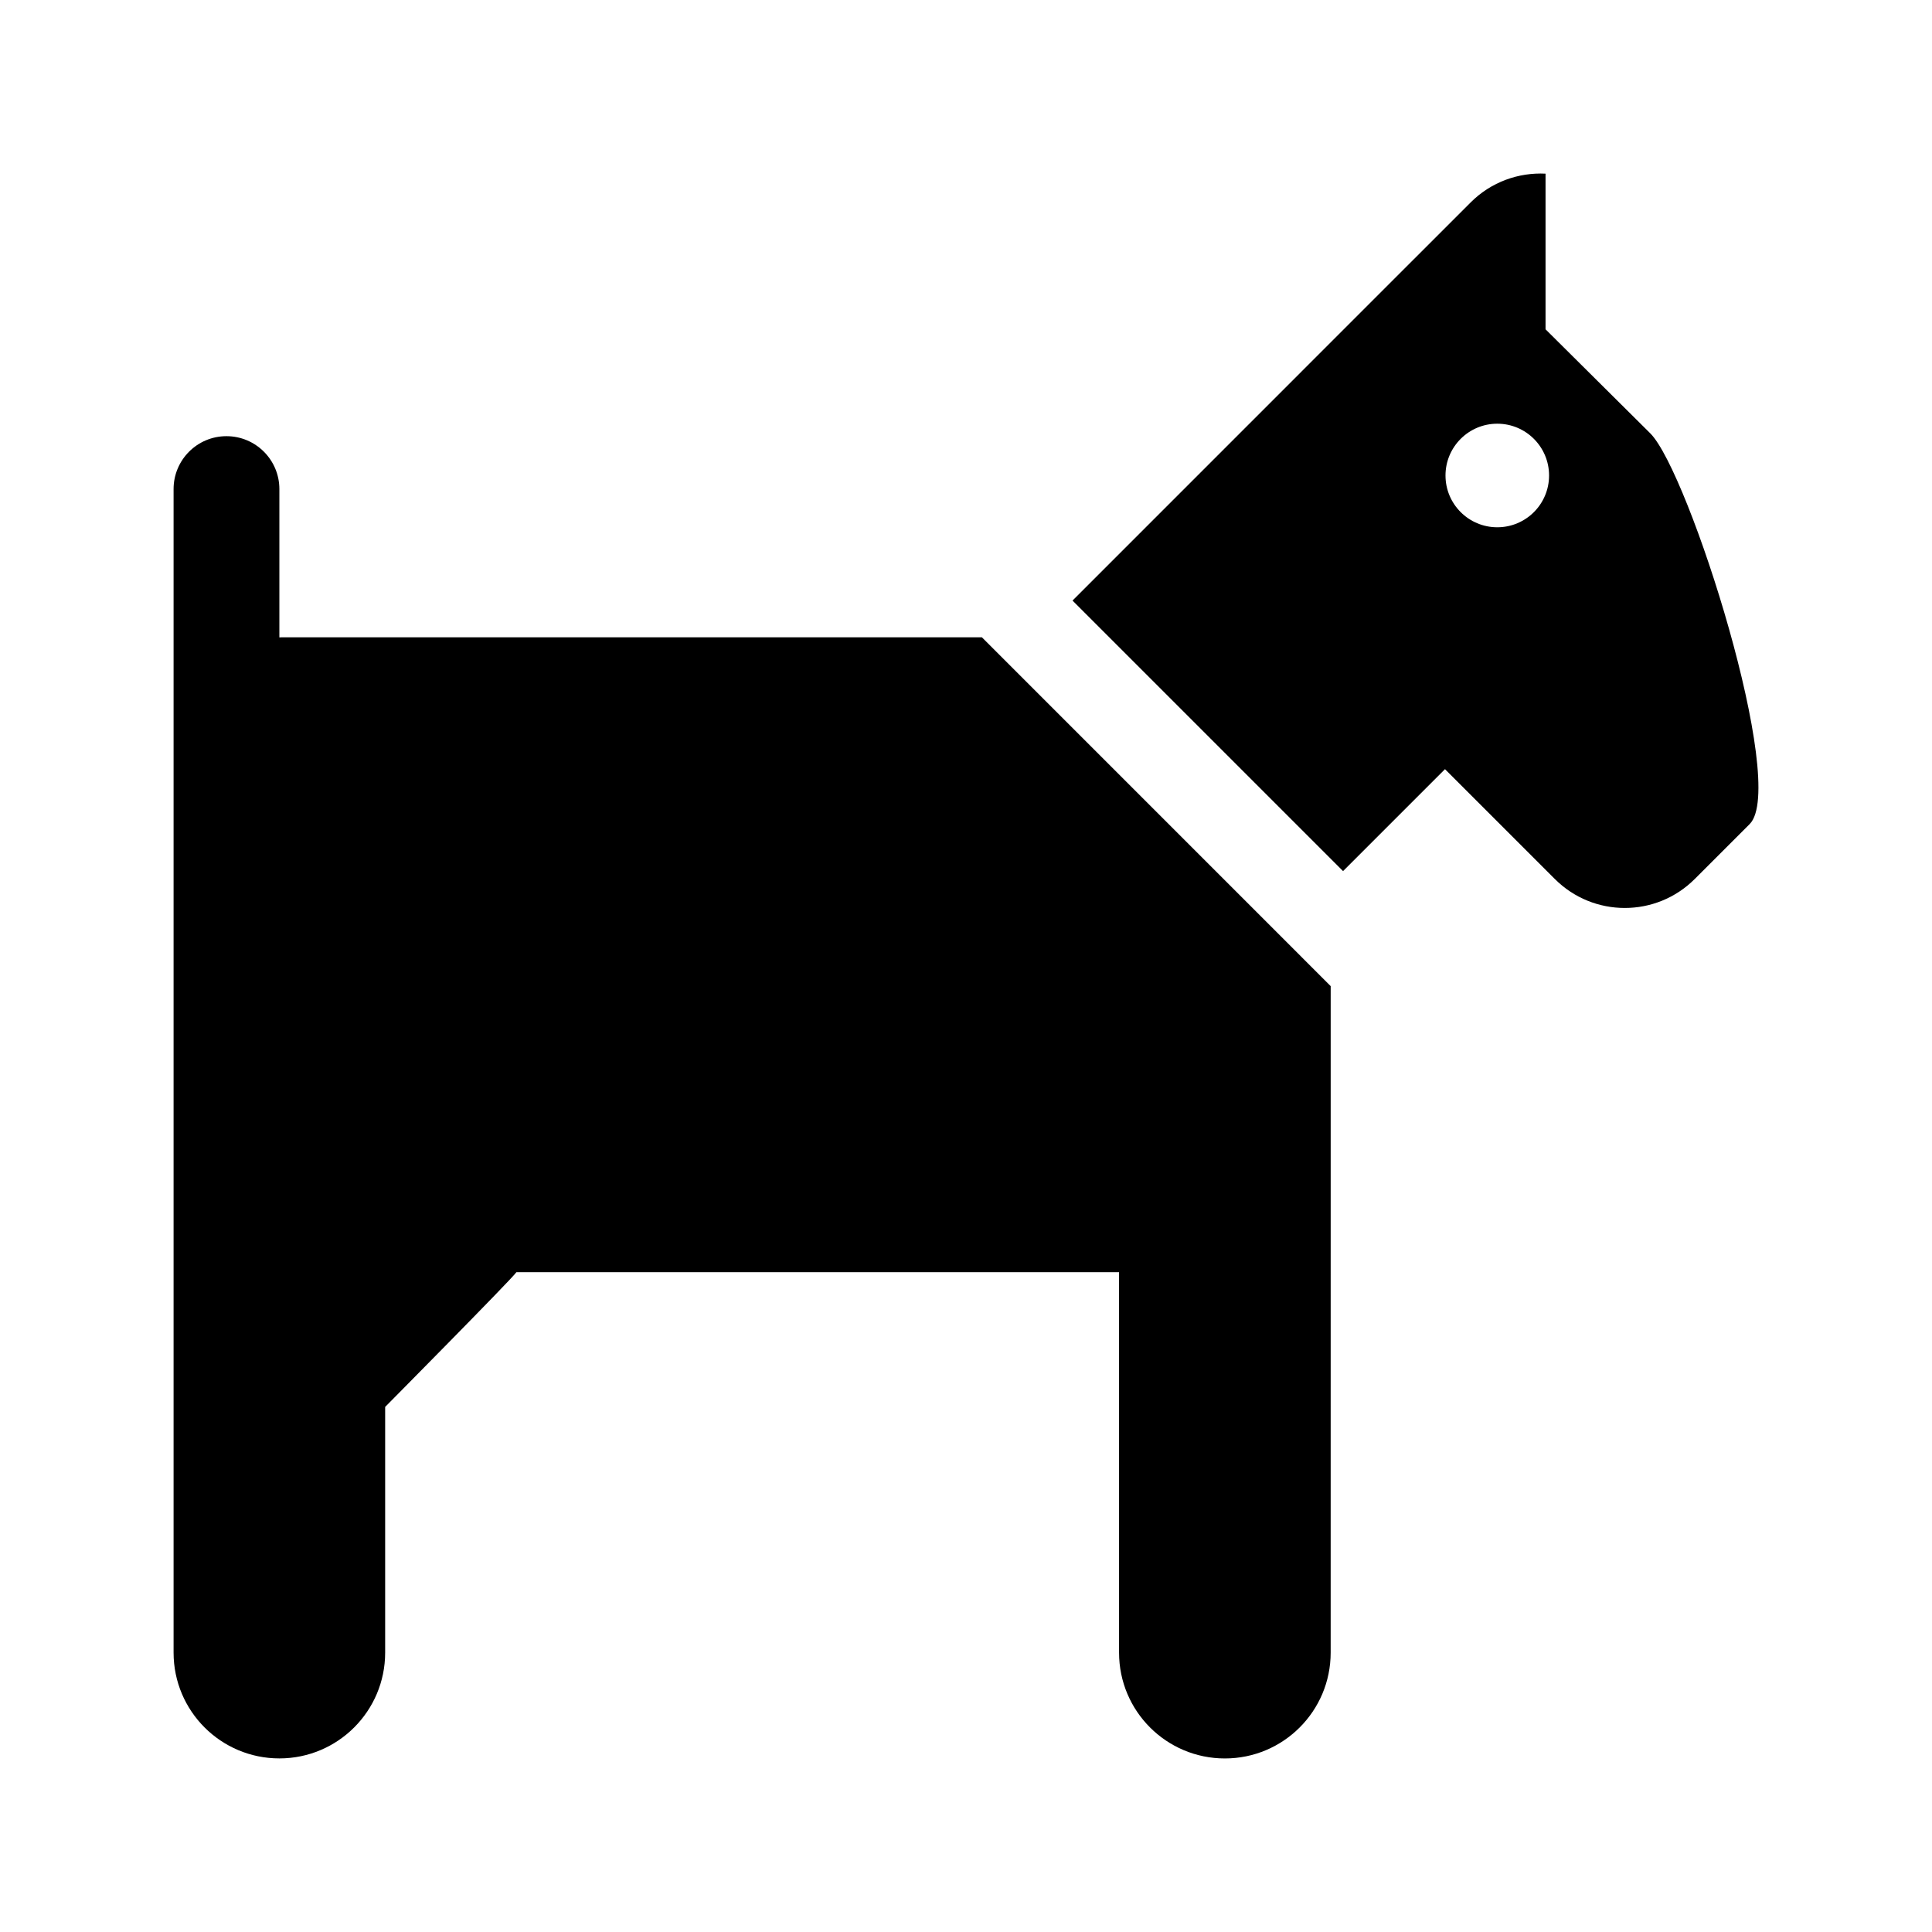
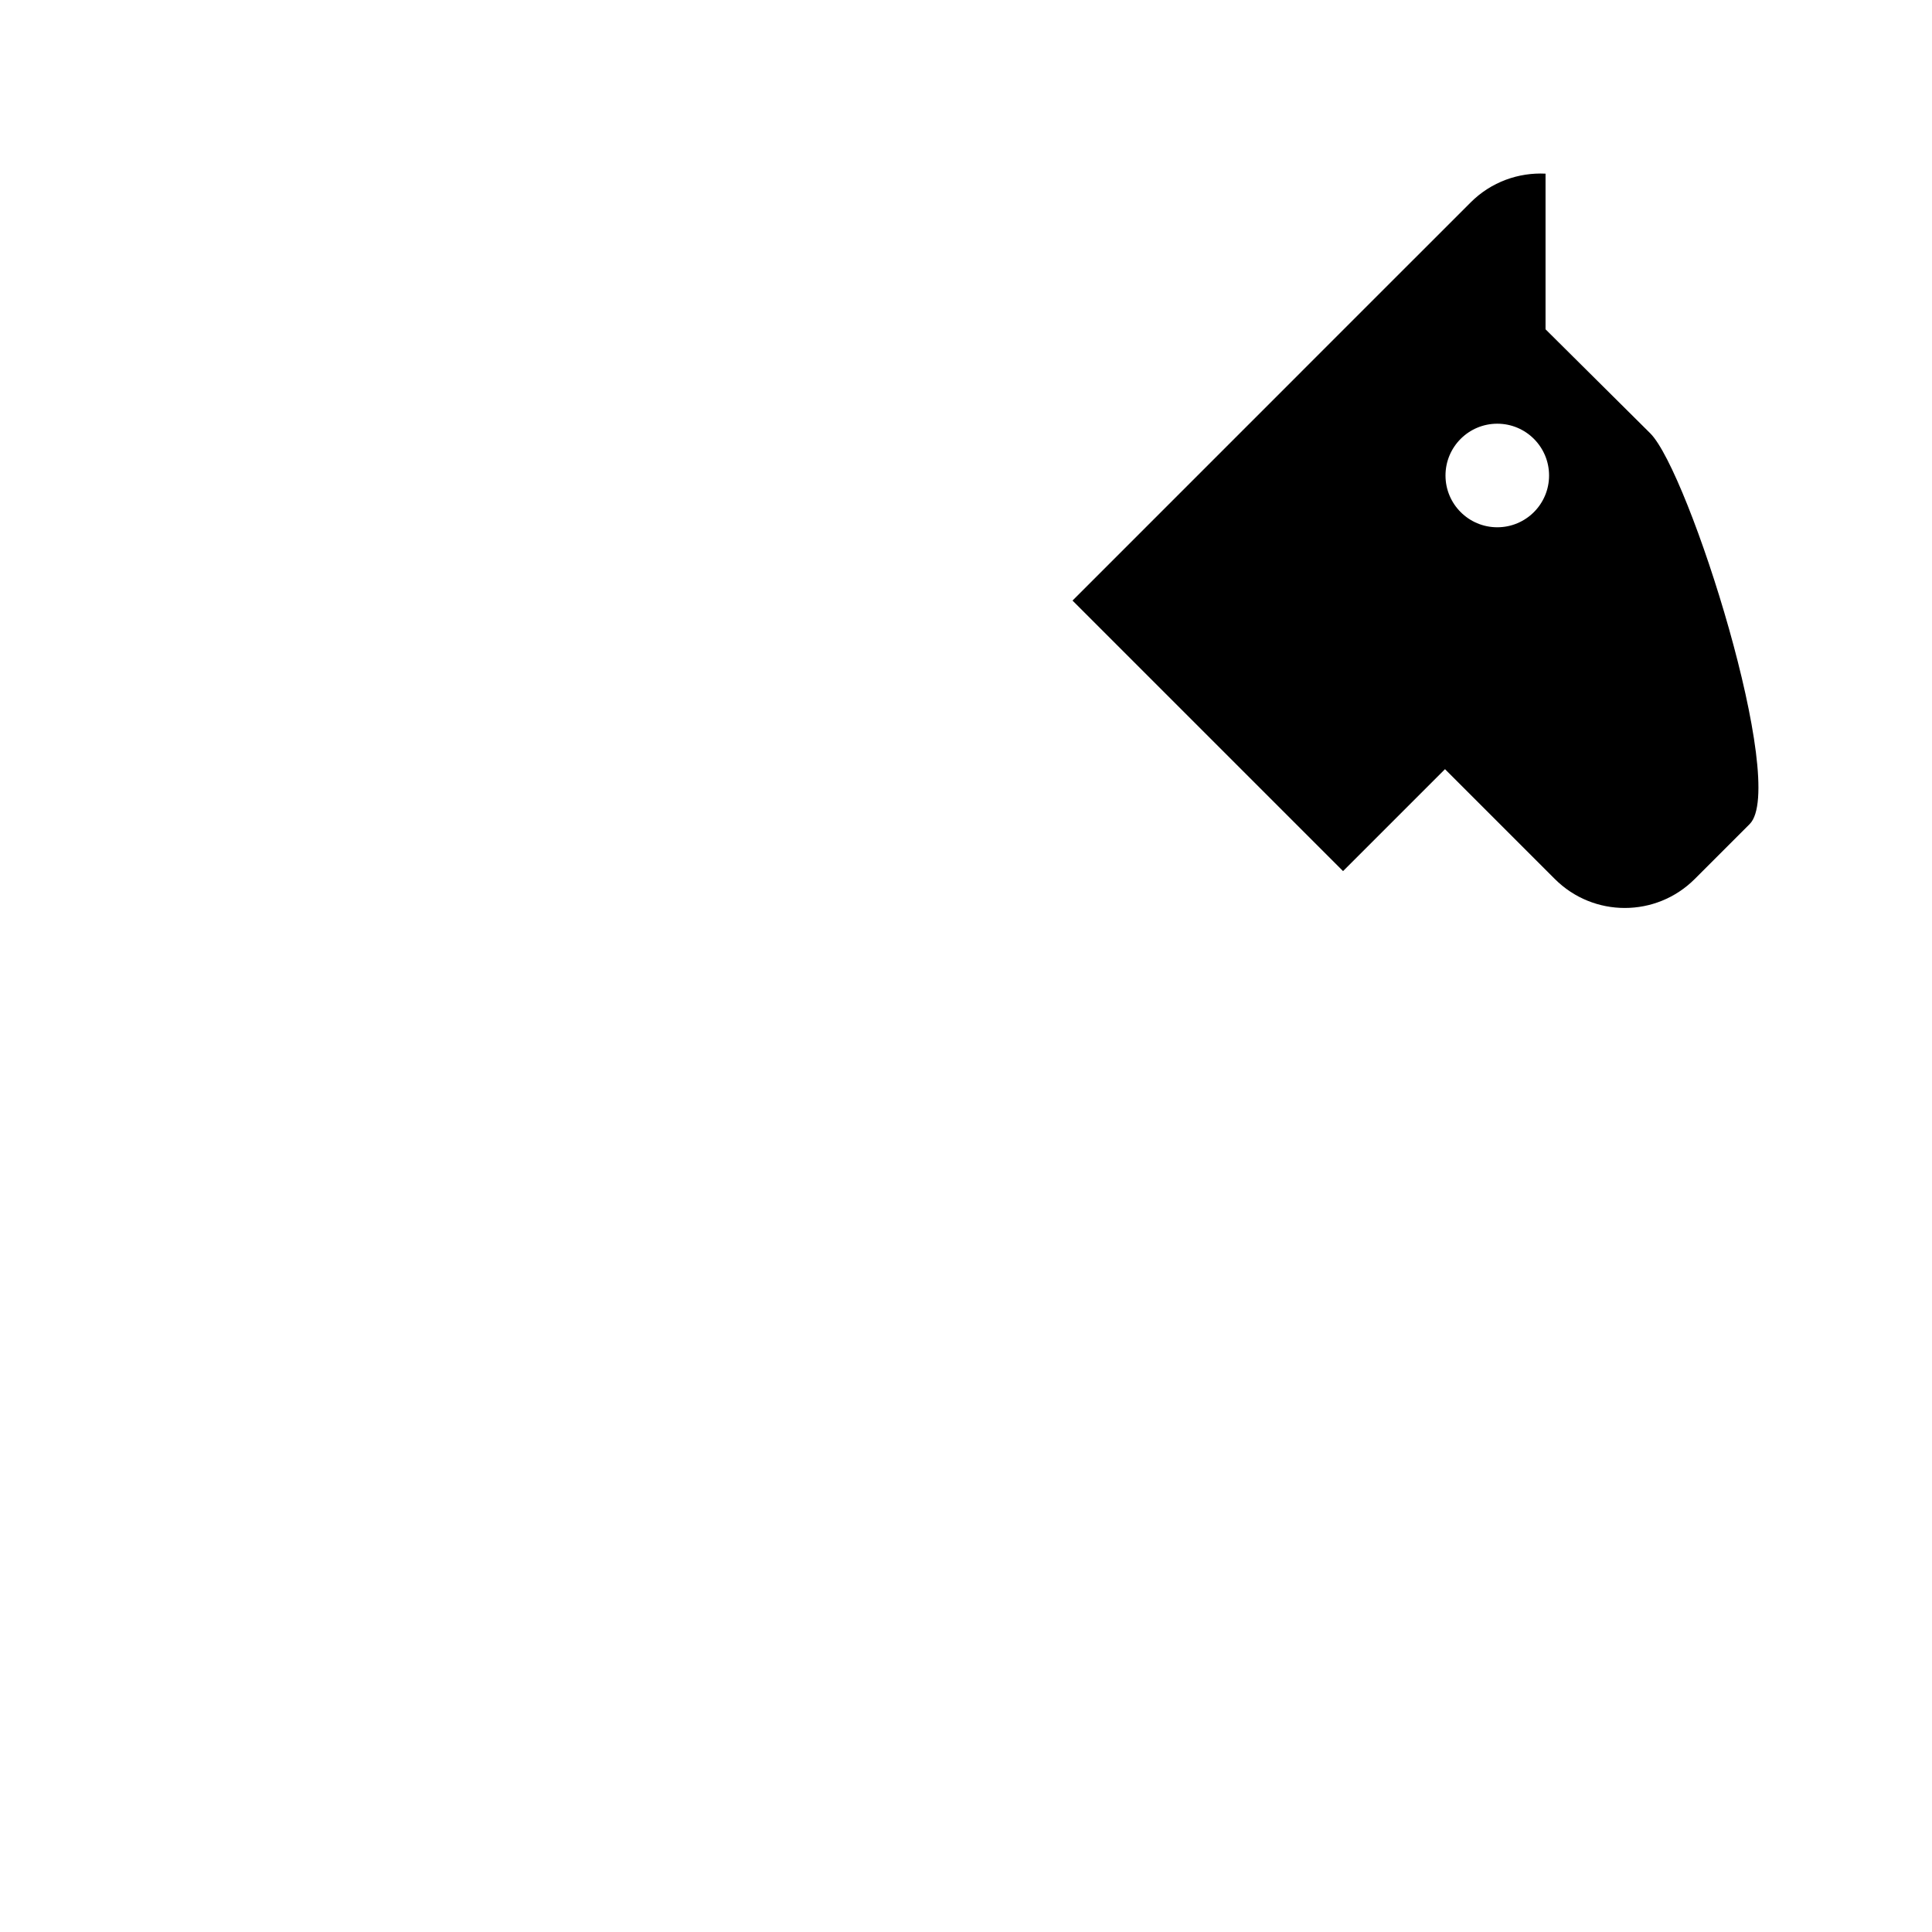
<svg xmlns="http://www.w3.org/2000/svg" fill="#000000" width="800px" height="800px" version="1.1" viewBox="144 144 512 512">
  <g>
    <path d="m581.35 258.85-27.766-27.582v-41.246c-7.133-0.352-14.391 2.168-19.84 7.617l-25.438 25.434-80.078 80.086 71.695 71.695 27.016-27.016 29.105 29.105c10.238 10.238 26.844 10.238 37.082 0l14.555-14.555c10.242-10.234-16.09-93.297-26.332-103.54zm-40.555 24.883c-7.578 0-13.723-6.141-13.723-13.723 0-7.582 6.144-13.723 13.723-13.723 7.582 0 13.723 6.141 13.723 13.723 0.004 7.582-6.141 13.723-13.723 13.723z" />
-     <path d="m218.63 312.89c-0.203 0-0.395 0.023-0.594 0.031v-39.309c0-7.742-6.277-14.02-14.02-14.02s-14.016 6.277-14.016 14.02v308.35c0 15.488 12.551 28.035 28.035 28.035 15.488 0 28.035-12.555 28.035-28.035v-65.117s33.719-34.047 34.781-35.703h159.71v100.83c0 15.488 12.555 28.035 28.043 28.035 15.48 0 28.035-12.555 28.035-28.035l0.004-176.64-92.426-92.438z" />
  </g>
</svg>